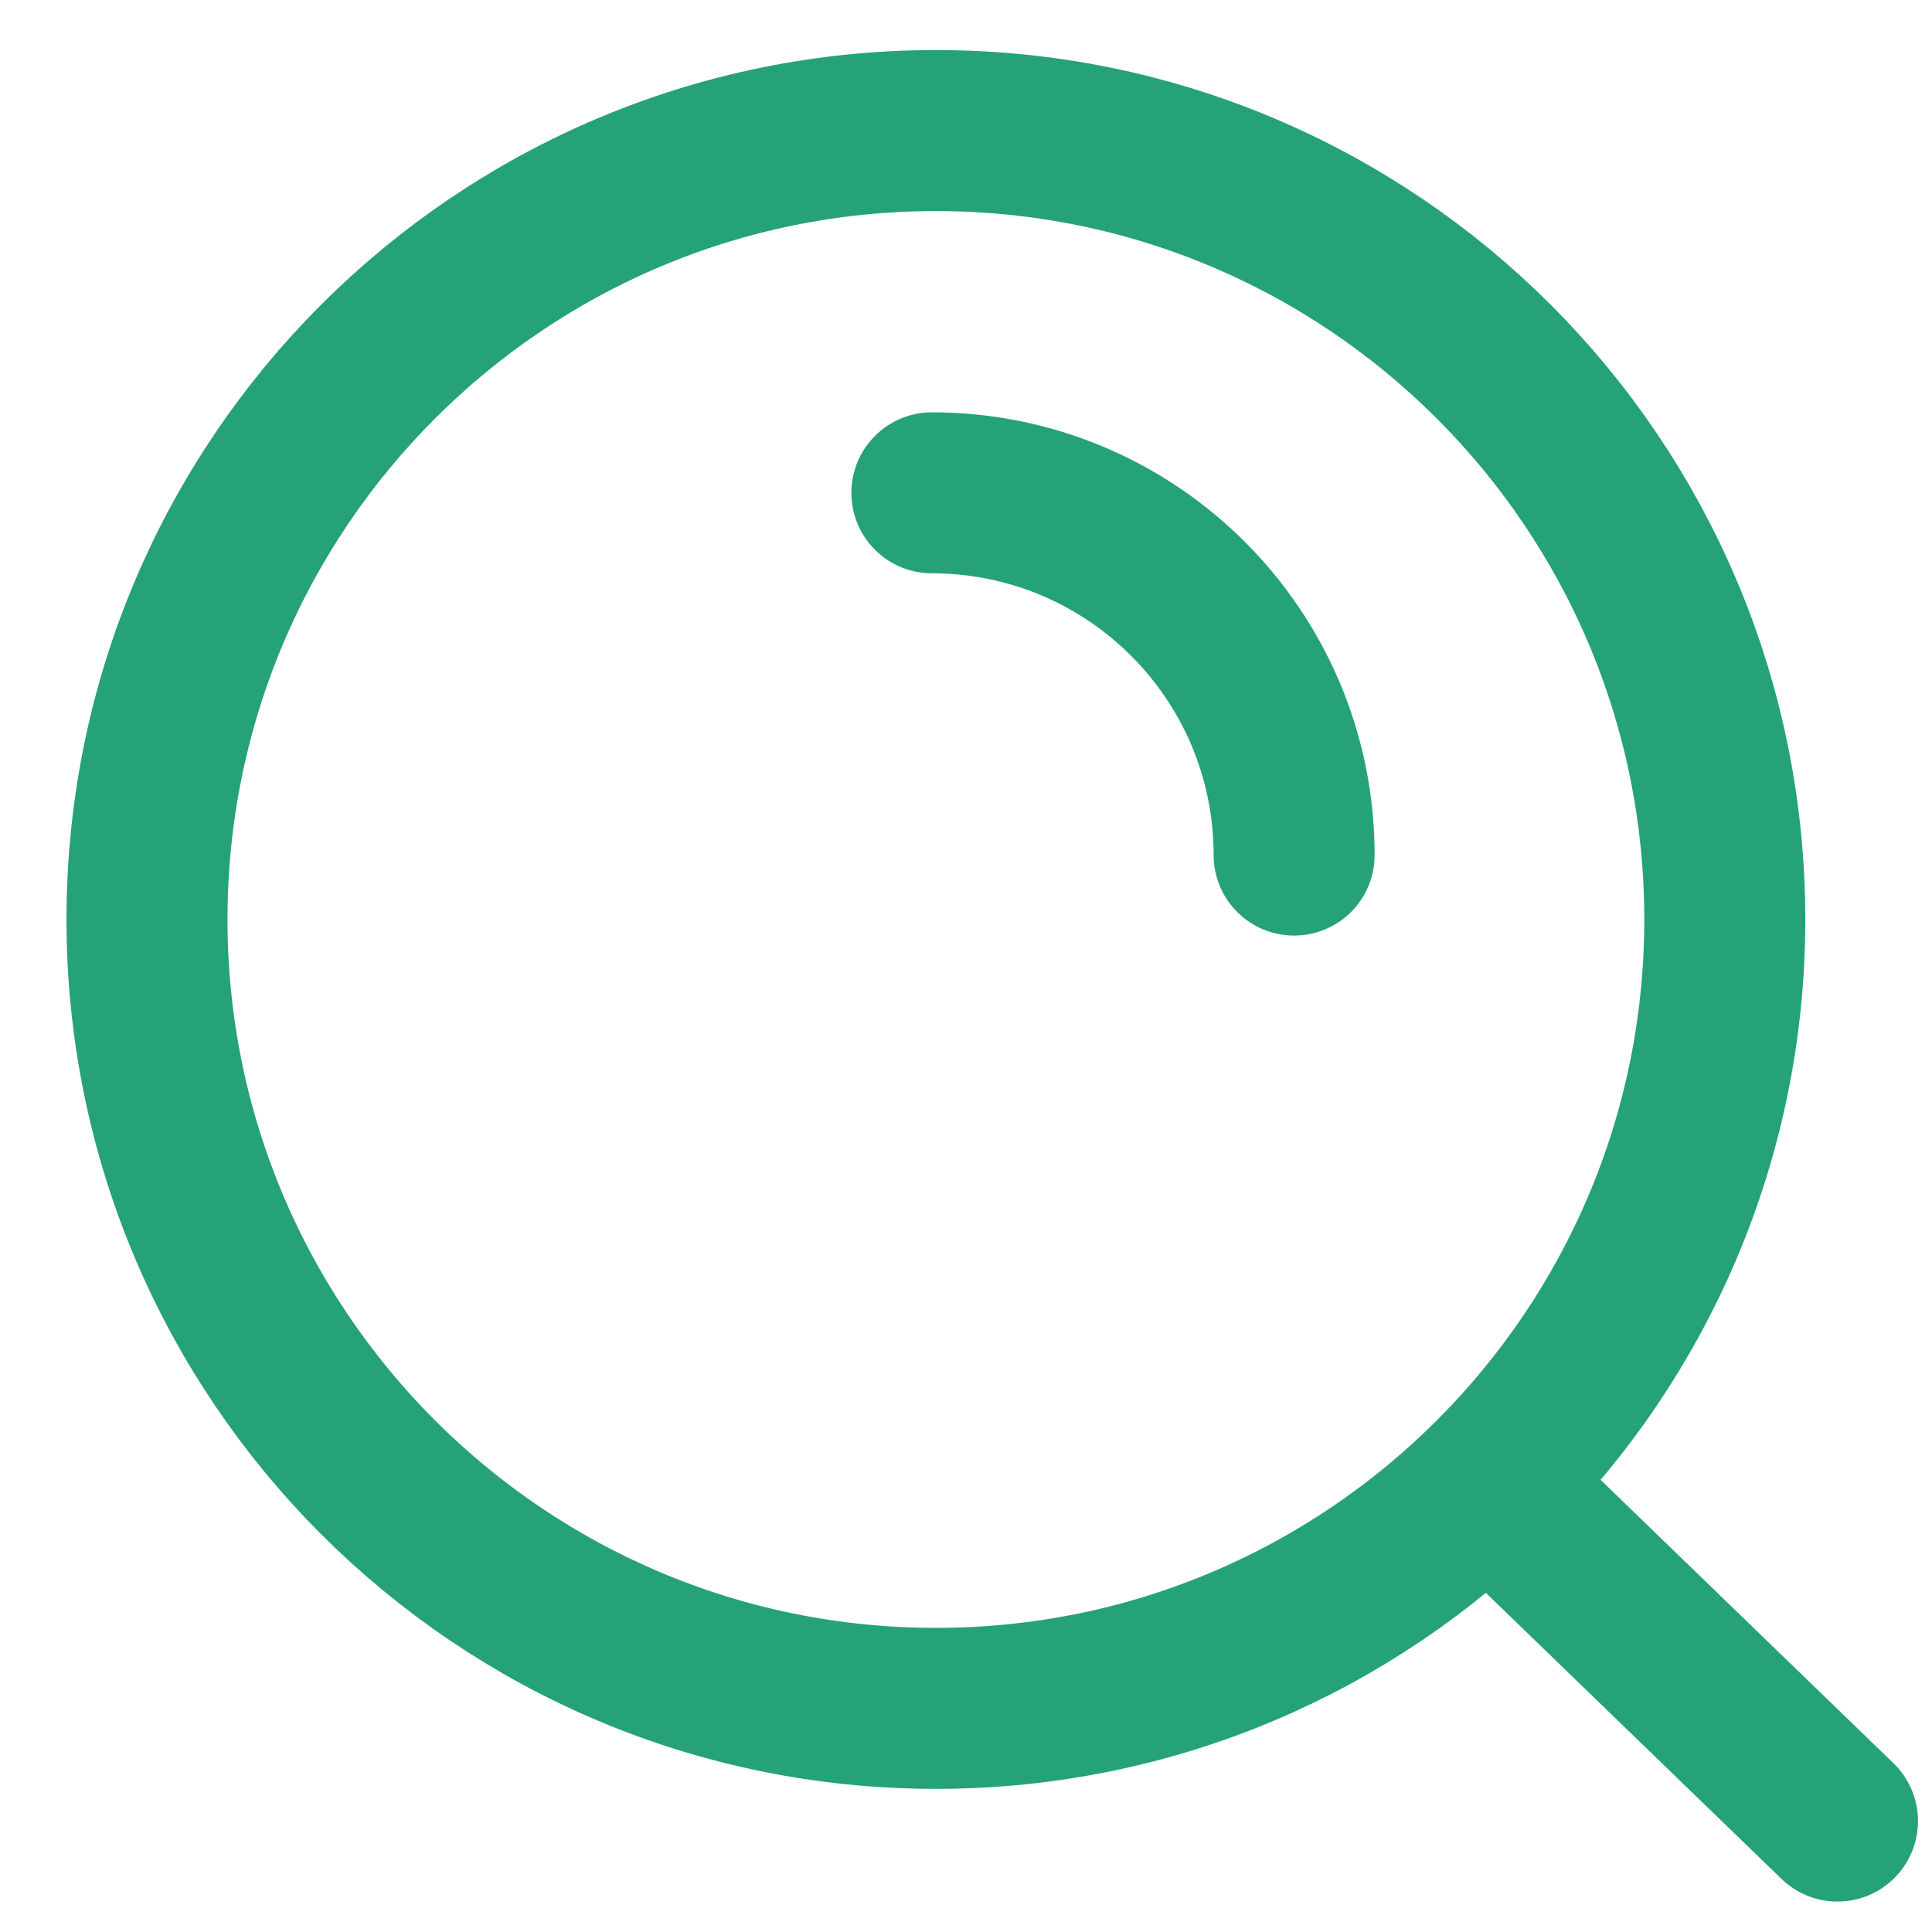
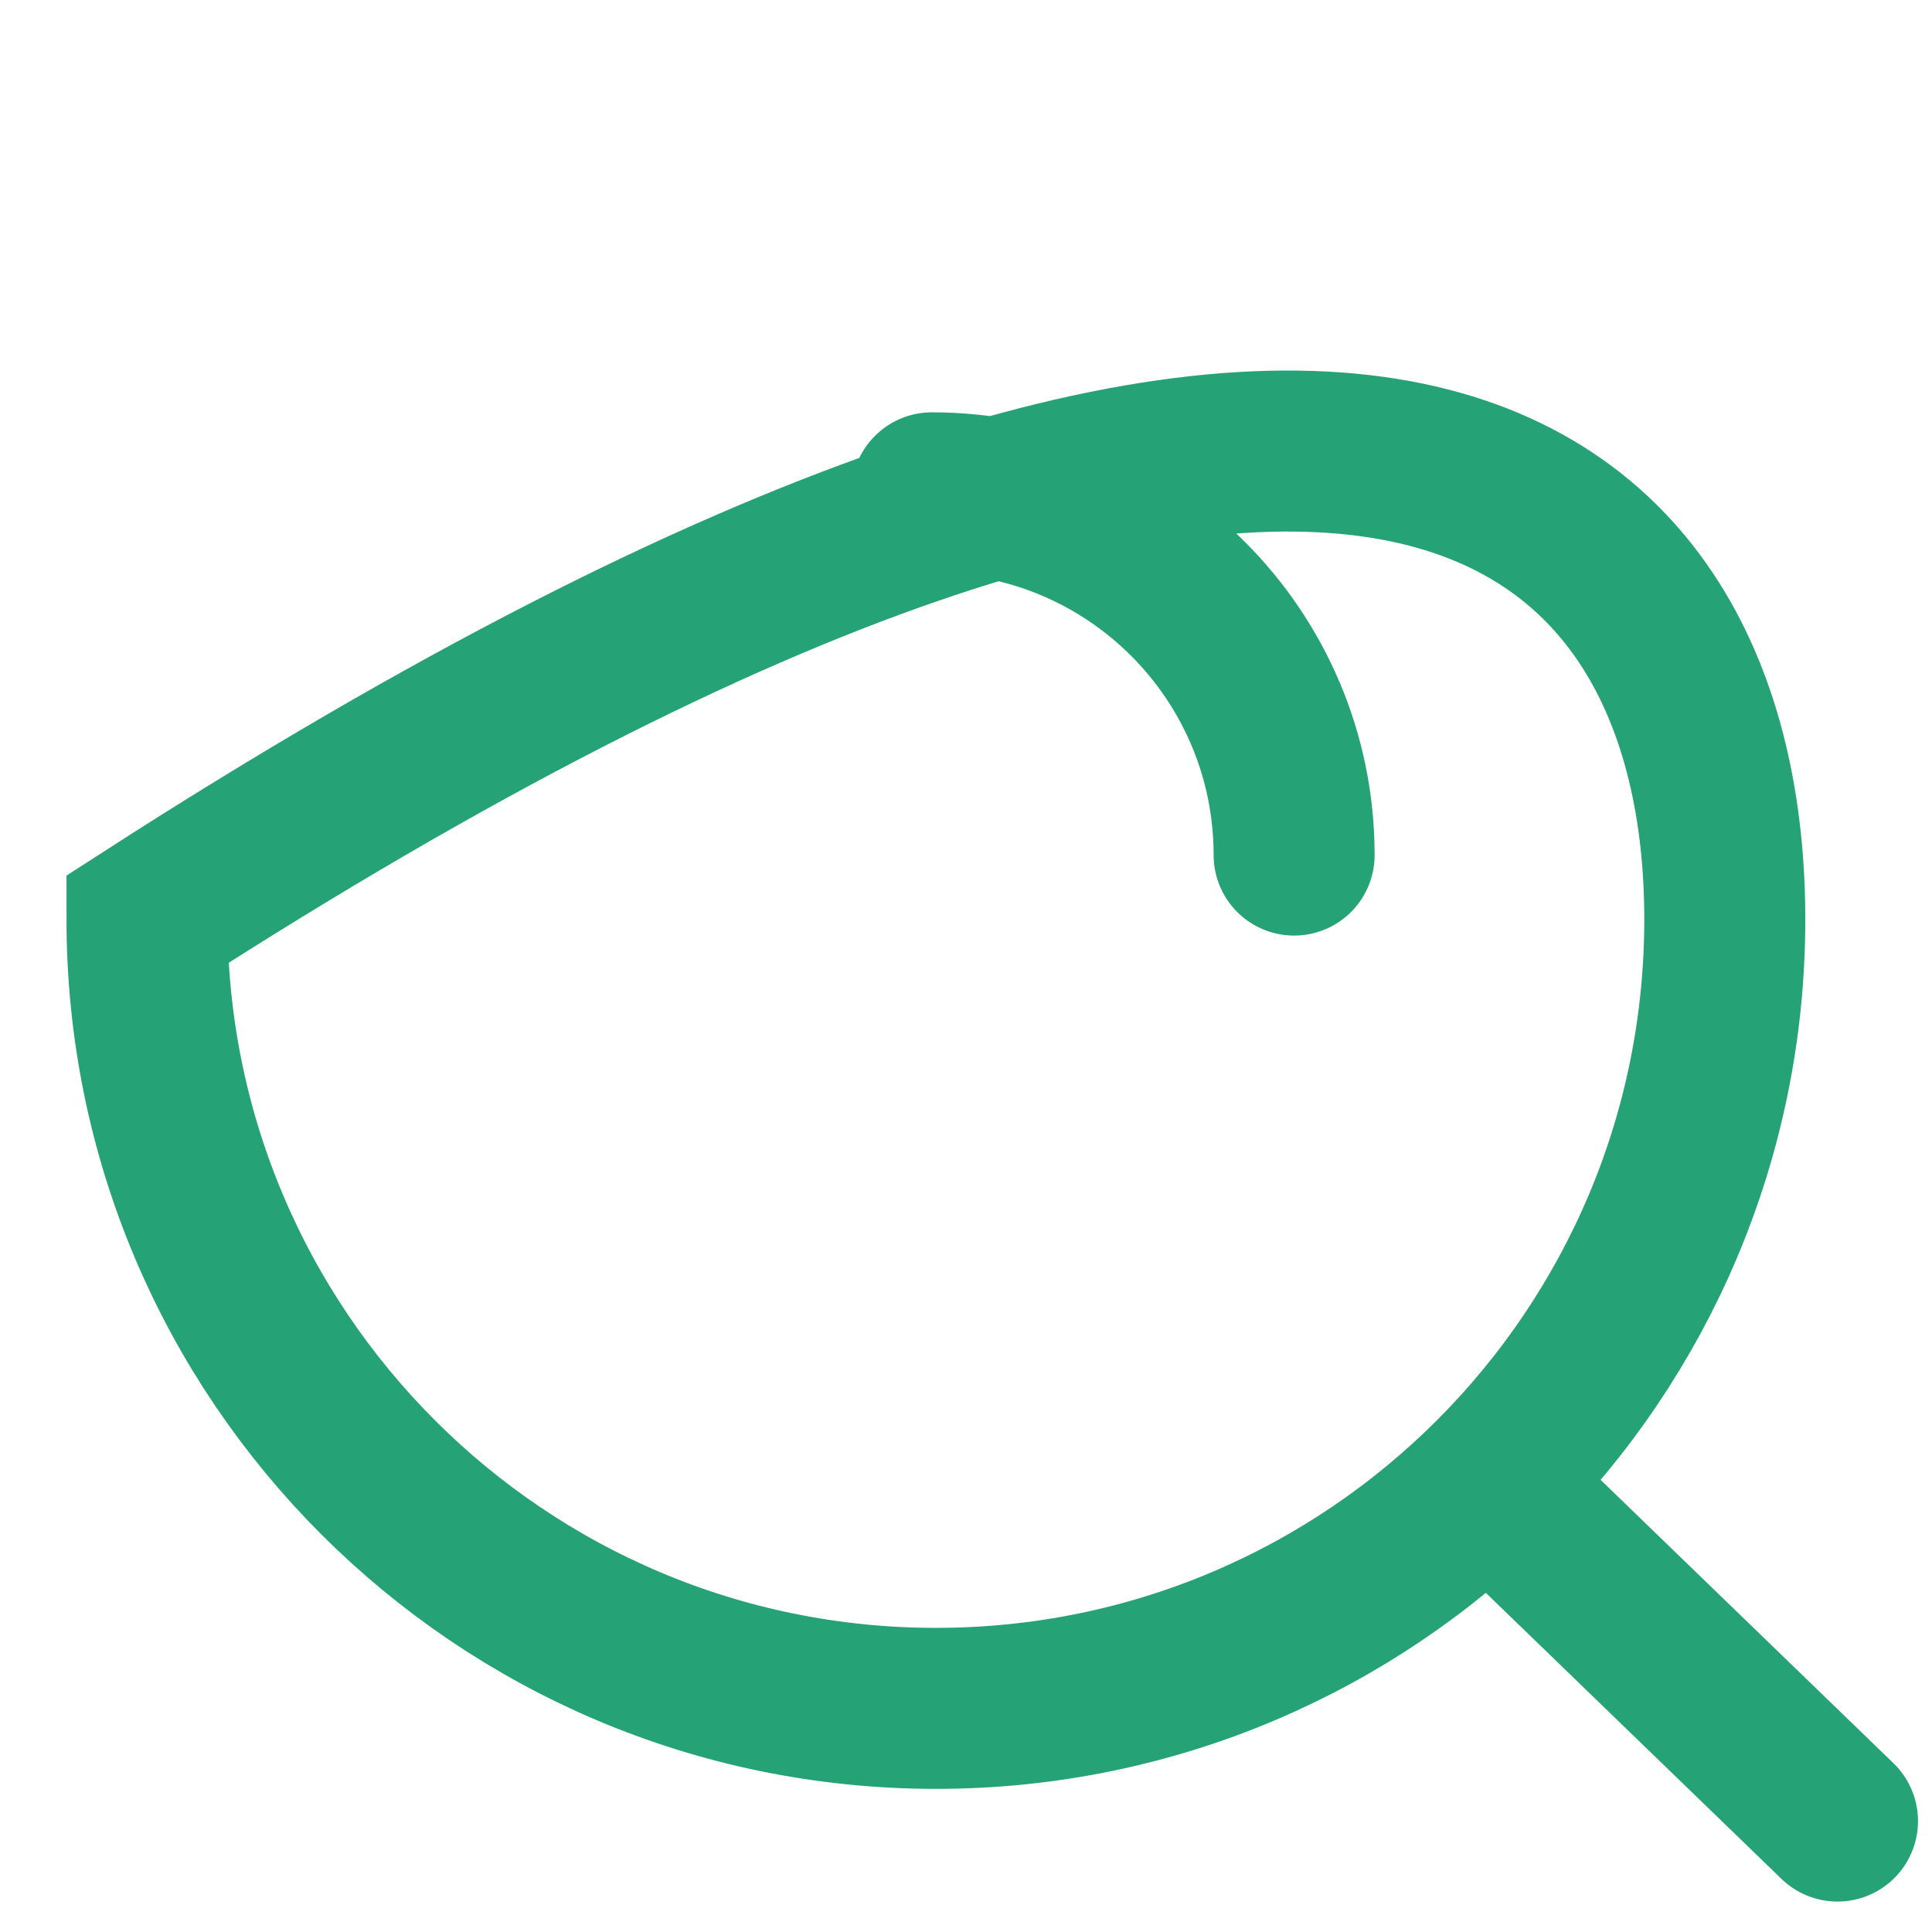
<svg xmlns="http://www.w3.org/2000/svg" width="24" height="24" viewBox="0 0 24 24" fill="none">
-   <path d="M18.485 18.422L22.826 22.622M11.576 6.122C14.062 6.122 16.076 8.136 16.076 10.622M21.426 11.422C21.426 16.834 17.039 21.222 11.626 21.222C6.214 21.222 1.826 16.834 1.826 11.422C1.826 6.009 6.214 1.622 11.626 1.622C17.039 1.622 21.426 6.009 21.426 11.422Z" stroke="#25A276" stroke-width="2" stroke-linecap="round" />
+   <path d="M18.485 18.422L22.826 22.622M11.576 6.122C14.062 6.122 16.076 8.136 16.076 10.622M21.426 11.422C21.426 16.834 17.039 21.222 11.626 21.222C6.214 21.222 1.826 16.834 1.826 11.422C17.039 1.622 21.426 6.009 21.426 11.422Z" stroke="#25A276" stroke-width="2" stroke-linecap="round" />
</svg>